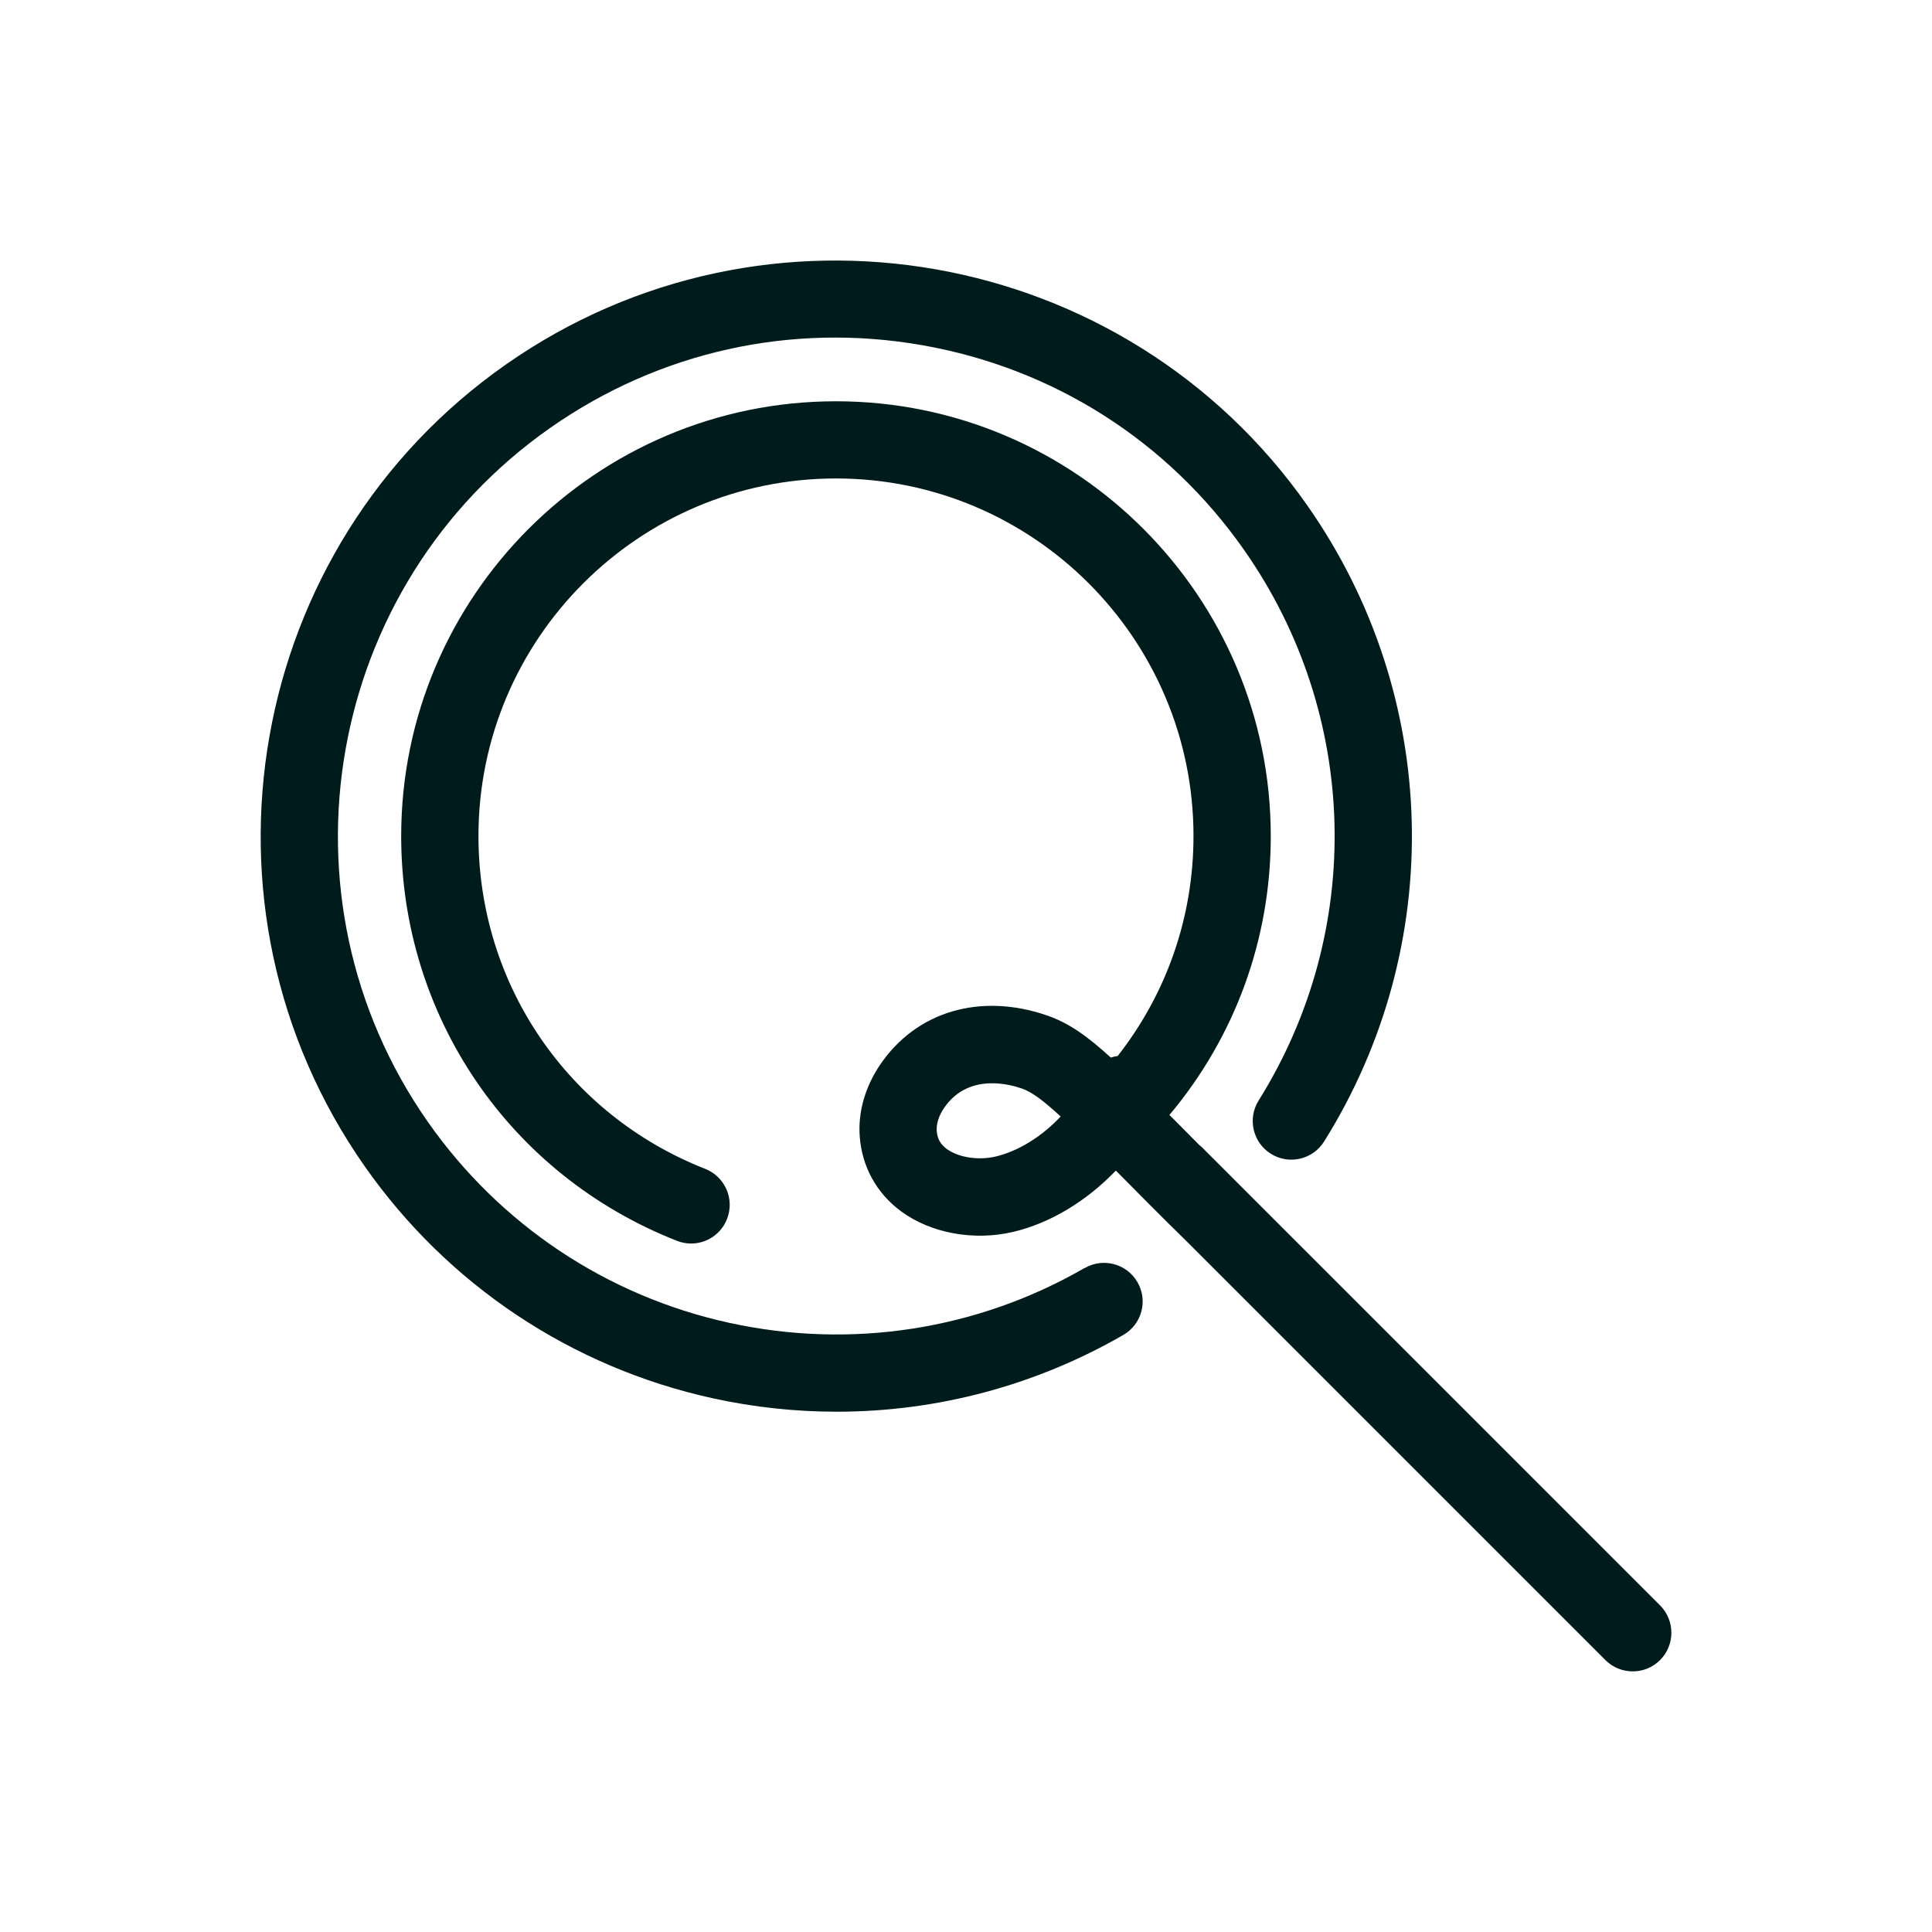
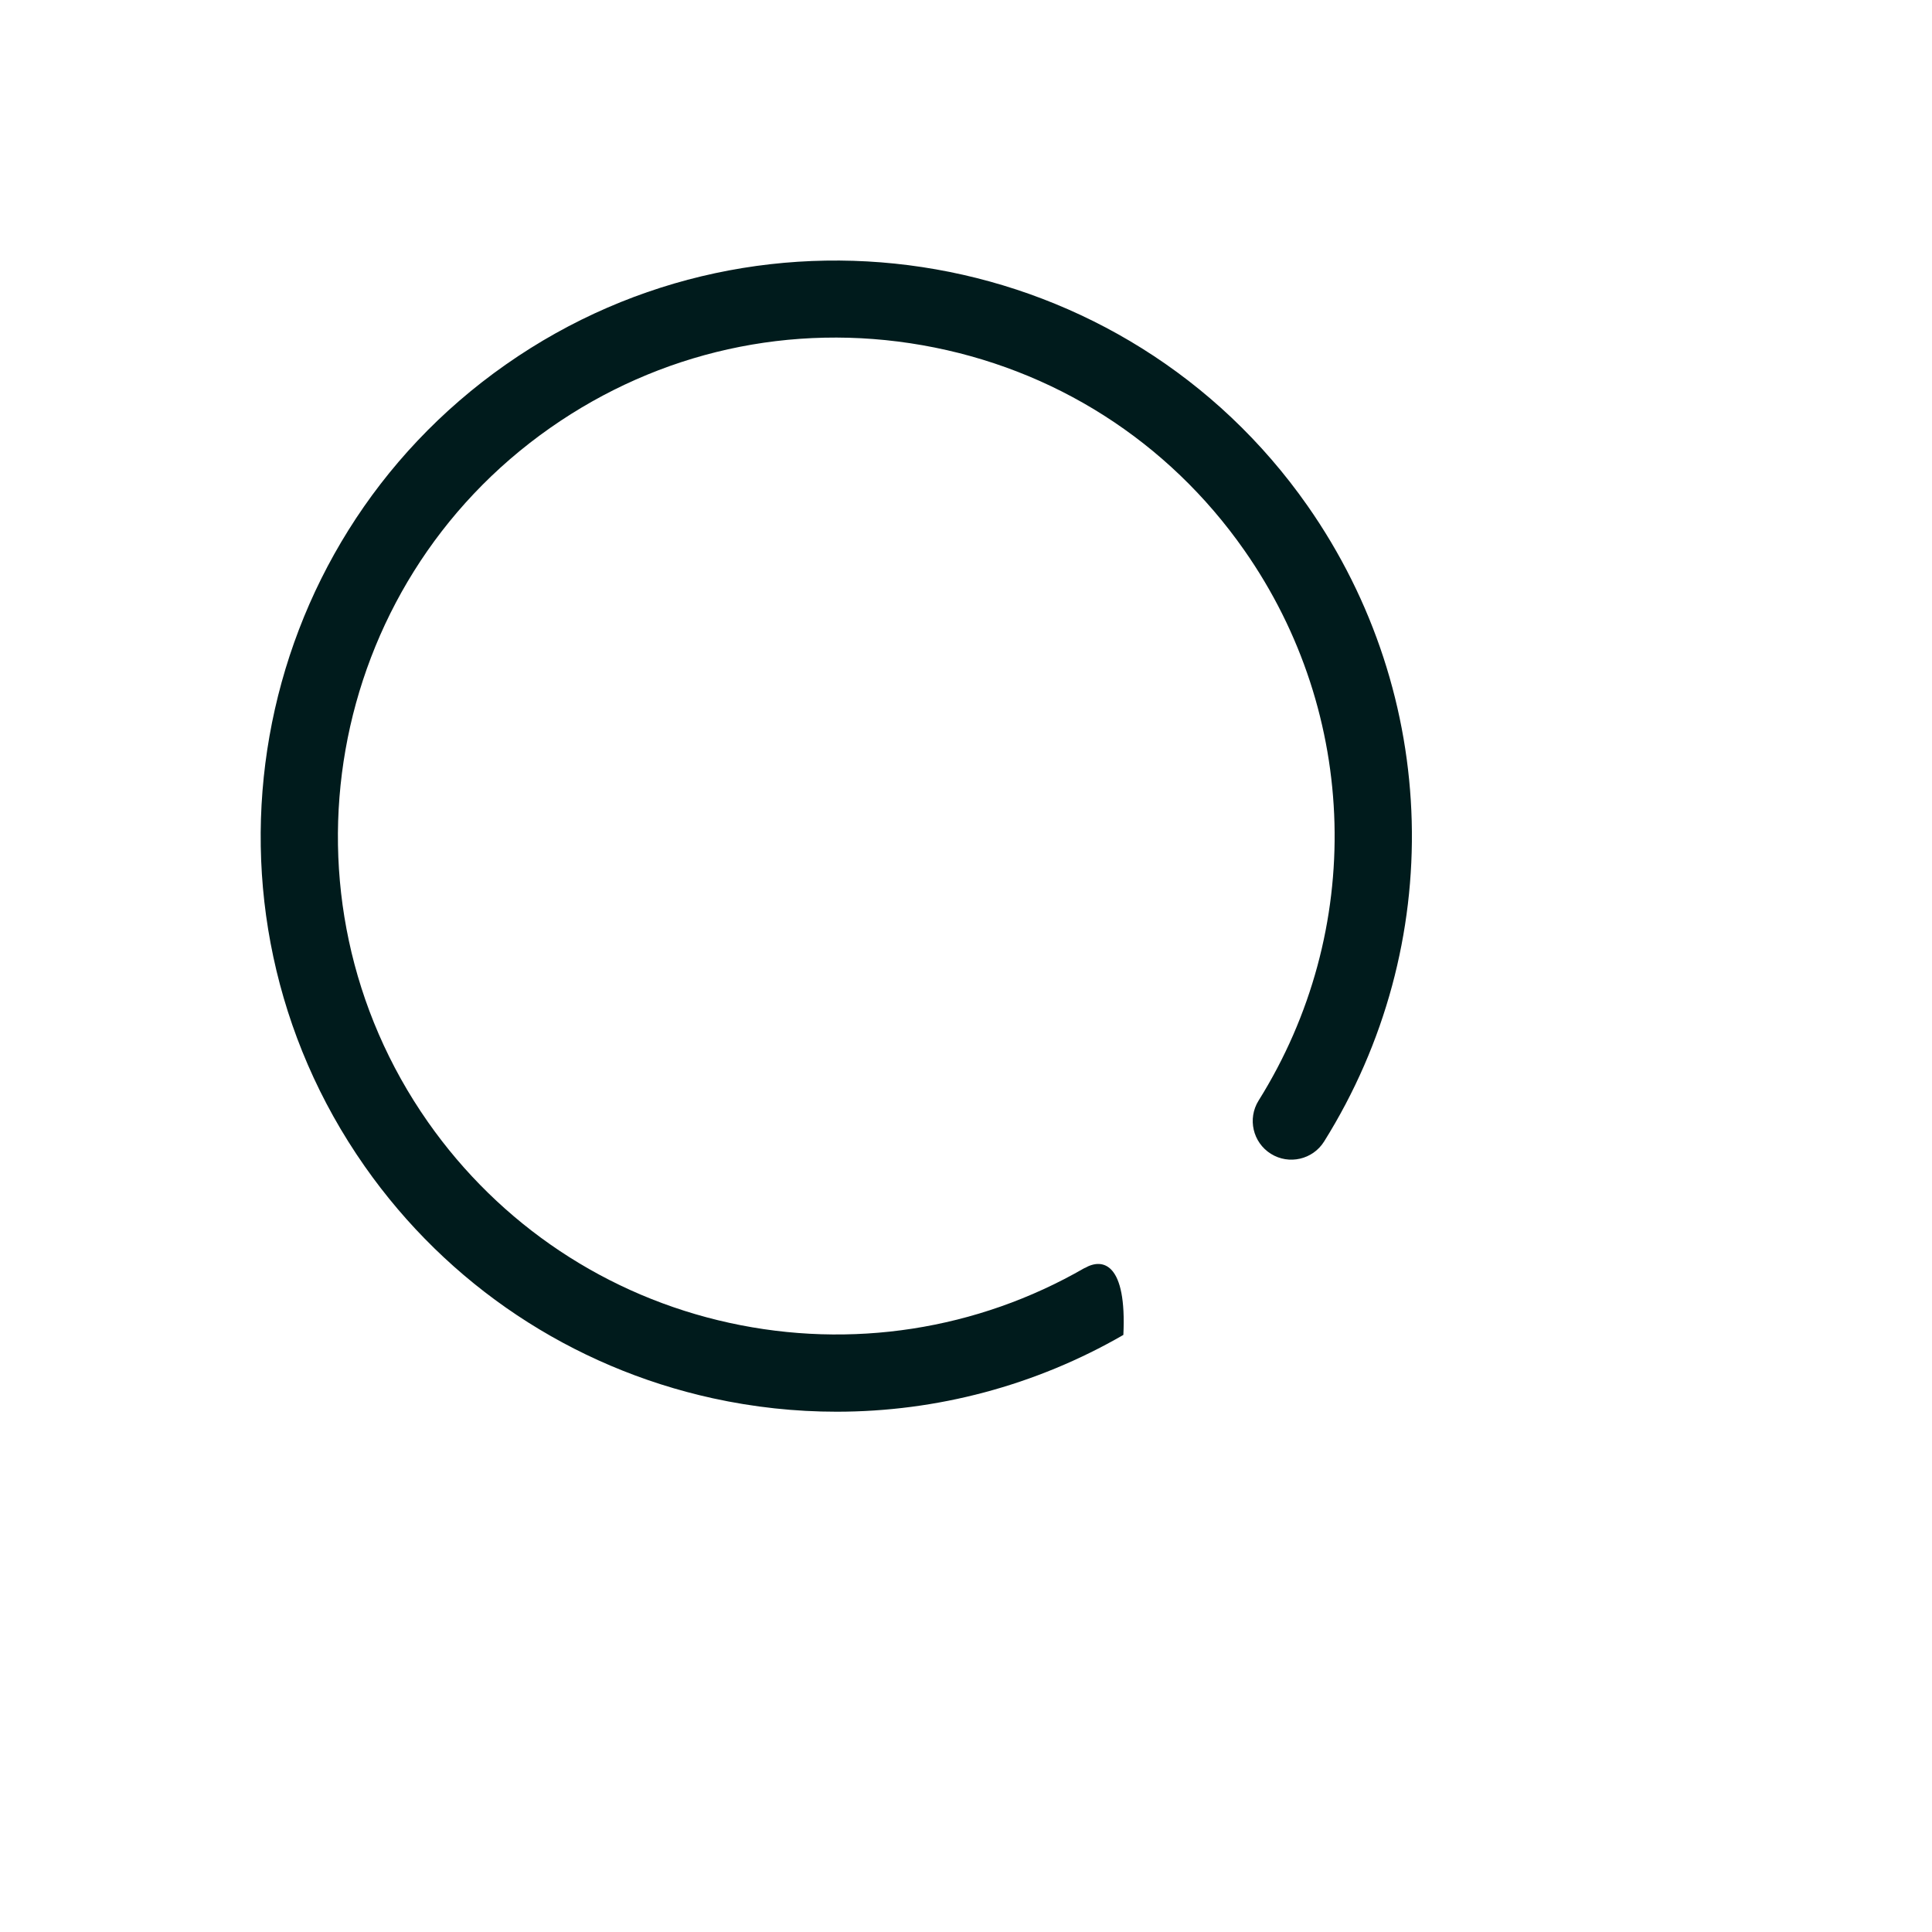
<svg xmlns="http://www.w3.org/2000/svg" width="200" height="200" viewBox="0 0 200 200" fill="none">
-   <path d="M171.85 166.19L124.37 118.71C124.31 118.65 124.24 118.61 124.17 118.55C123.28 117.66 122.44 116.81 121.69 116.05C121.47 115.83 121.27 115.62 121.06 115.42C127.85 107.33 131.55 97.23 131.55 86.55C131.55 61.73 111.36 41.54 86.54 41.54C61.72 41.54 41.53 61.73 41.53 86.55C41.53 105.19 52.74 121.64 70.08 128.45C70.56 128.64 71.06 128.73 71.54 128.73C73.14 128.73 74.64 127.77 75.26 126.19C76.07 124.13 75.06 121.81 73 121C58.74 115.39 49.53 101.87 49.53 86.54C49.53 66.13 66.13 49.53 86.54 49.53C106.95 49.53 123.55 66.13 123.55 86.54C123.55 94.91 120.78 102.84 115.7 109.32C115.46 109.35 115.22 109.4 114.99 109.48C112.6 107.3 110.67 105.9 108.39 105.12C101.45 102.73 94.81 104.71 91.07 110.28C89.55 112.54 88.81 115.15 89 117.65C89.23 120.78 90.75 123.53 93.27 125.39C96.35 127.66 100.79 128.48 104.86 127.53C108.72 126.63 112.5 124.32 115.51 121.18C115.67 121.34 115.83 121.51 116 121.67C117.87 123.56 120.2 125.92 122.9 128.56L166.19 171.85C166.97 172.63 167.99 173.02 169.02 173.02C170.05 173.02 171.07 172.63 171.85 171.85C173.41 170.29 173.41 167.76 171.85 166.19ZM103.04 119.73C101.27 120.14 99.2 119.82 98.01 118.94C97.35 118.46 97.03 117.88 96.97 117.06C96.92 116.35 97.18 115.52 97.7 114.74C99.07 112.7 101 112.14 102.7 112.14C103.95 112.14 105.08 112.44 105.78 112.68C106.83 113.04 108.03 113.95 109.8 115.58C107.85 117.65 105.43 119.17 103.04 119.73Z" fill="#001B1C" />
-   <path d="M112.28 131.26C101.16 137.68 88.1 139.7 75.5 136.94C62.83 134.17 51.75 126.78 44.3 116.15C27.98 92.85 33.65 60.62 56.95 44.3C68.24 36.39 81.92 33.35 95.5 35.74C109.07 38.13 120.9 45.66 128.8 56.95C140.72 73.96 141.3 96.33 130.29 113.93C129.12 115.8 129.69 118.27 131.56 119.44C133.43 120.61 135.9 120.04 137.07 118.17C149.79 97.83 149.11 72 135.35 52.35C116.5 25.44 79.27 18.88 52.36 37.74C25.45 56.59 18.9 93.82 37.75 120.73C46.35 133.01 59.16 141.54 73.79 144.75C78.04 145.68 82.33 146.14 86.61 146.14C96.97 146.14 107.19 143.44 116.29 138.19C118.2 137.09 118.86 134.64 117.75 132.73C116.65 130.82 114.2 130.16 112.29 131.27L112.28 131.26Z" fill="#001B1C" />
+   <path d="M112.28 131.26C101.16 137.68 88.1 139.7 75.5 136.94C62.83 134.17 51.75 126.78 44.3 116.15C27.98 92.85 33.65 60.62 56.95 44.3C68.24 36.39 81.92 33.35 95.5 35.74C109.07 38.13 120.9 45.66 128.8 56.95C140.72 73.96 141.3 96.33 130.29 113.93C129.12 115.8 129.69 118.27 131.56 119.44C133.43 120.61 135.9 120.04 137.07 118.17C149.79 97.83 149.11 72 135.35 52.35C116.5 25.44 79.27 18.88 52.36 37.74C25.45 56.59 18.9 93.82 37.75 120.73C46.35 133.01 59.16 141.54 73.79 144.75C78.04 145.68 82.33 146.14 86.61 146.14C96.97 146.14 107.19 143.44 116.29 138.19C116.65 130.82 114.2 130.16 112.29 131.27L112.28 131.26Z" fill="#001B1C" />
</svg>